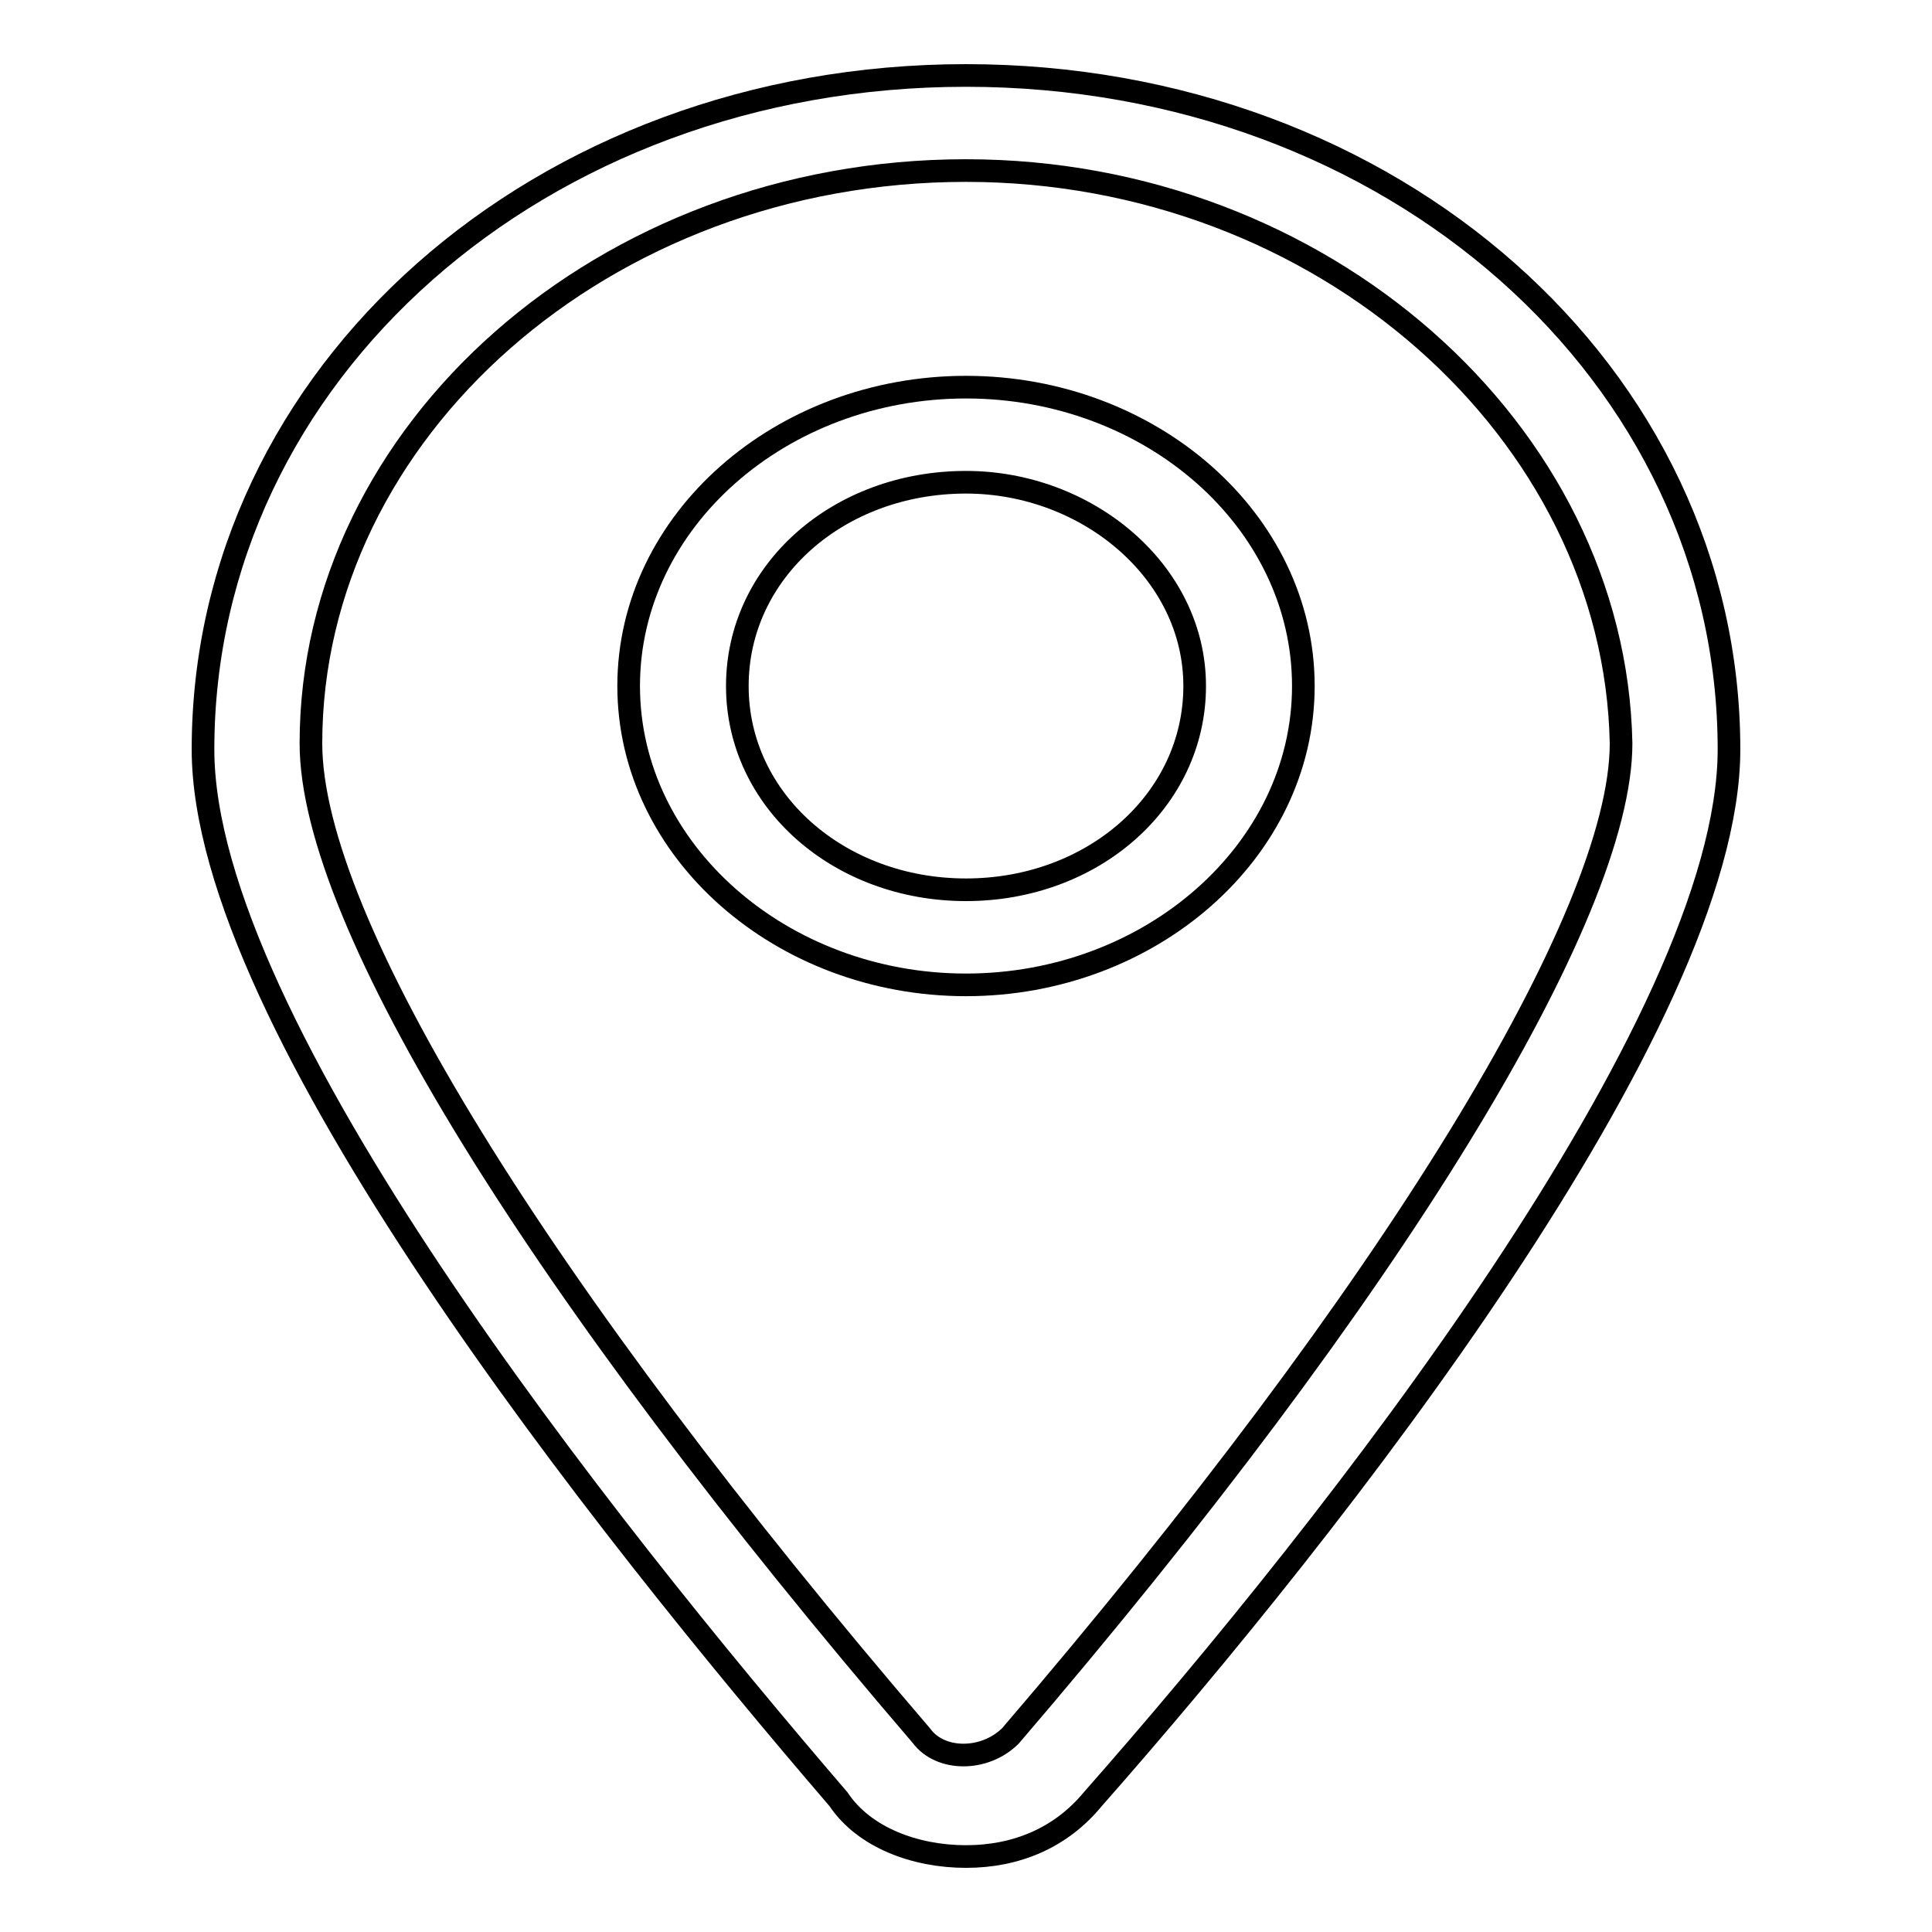
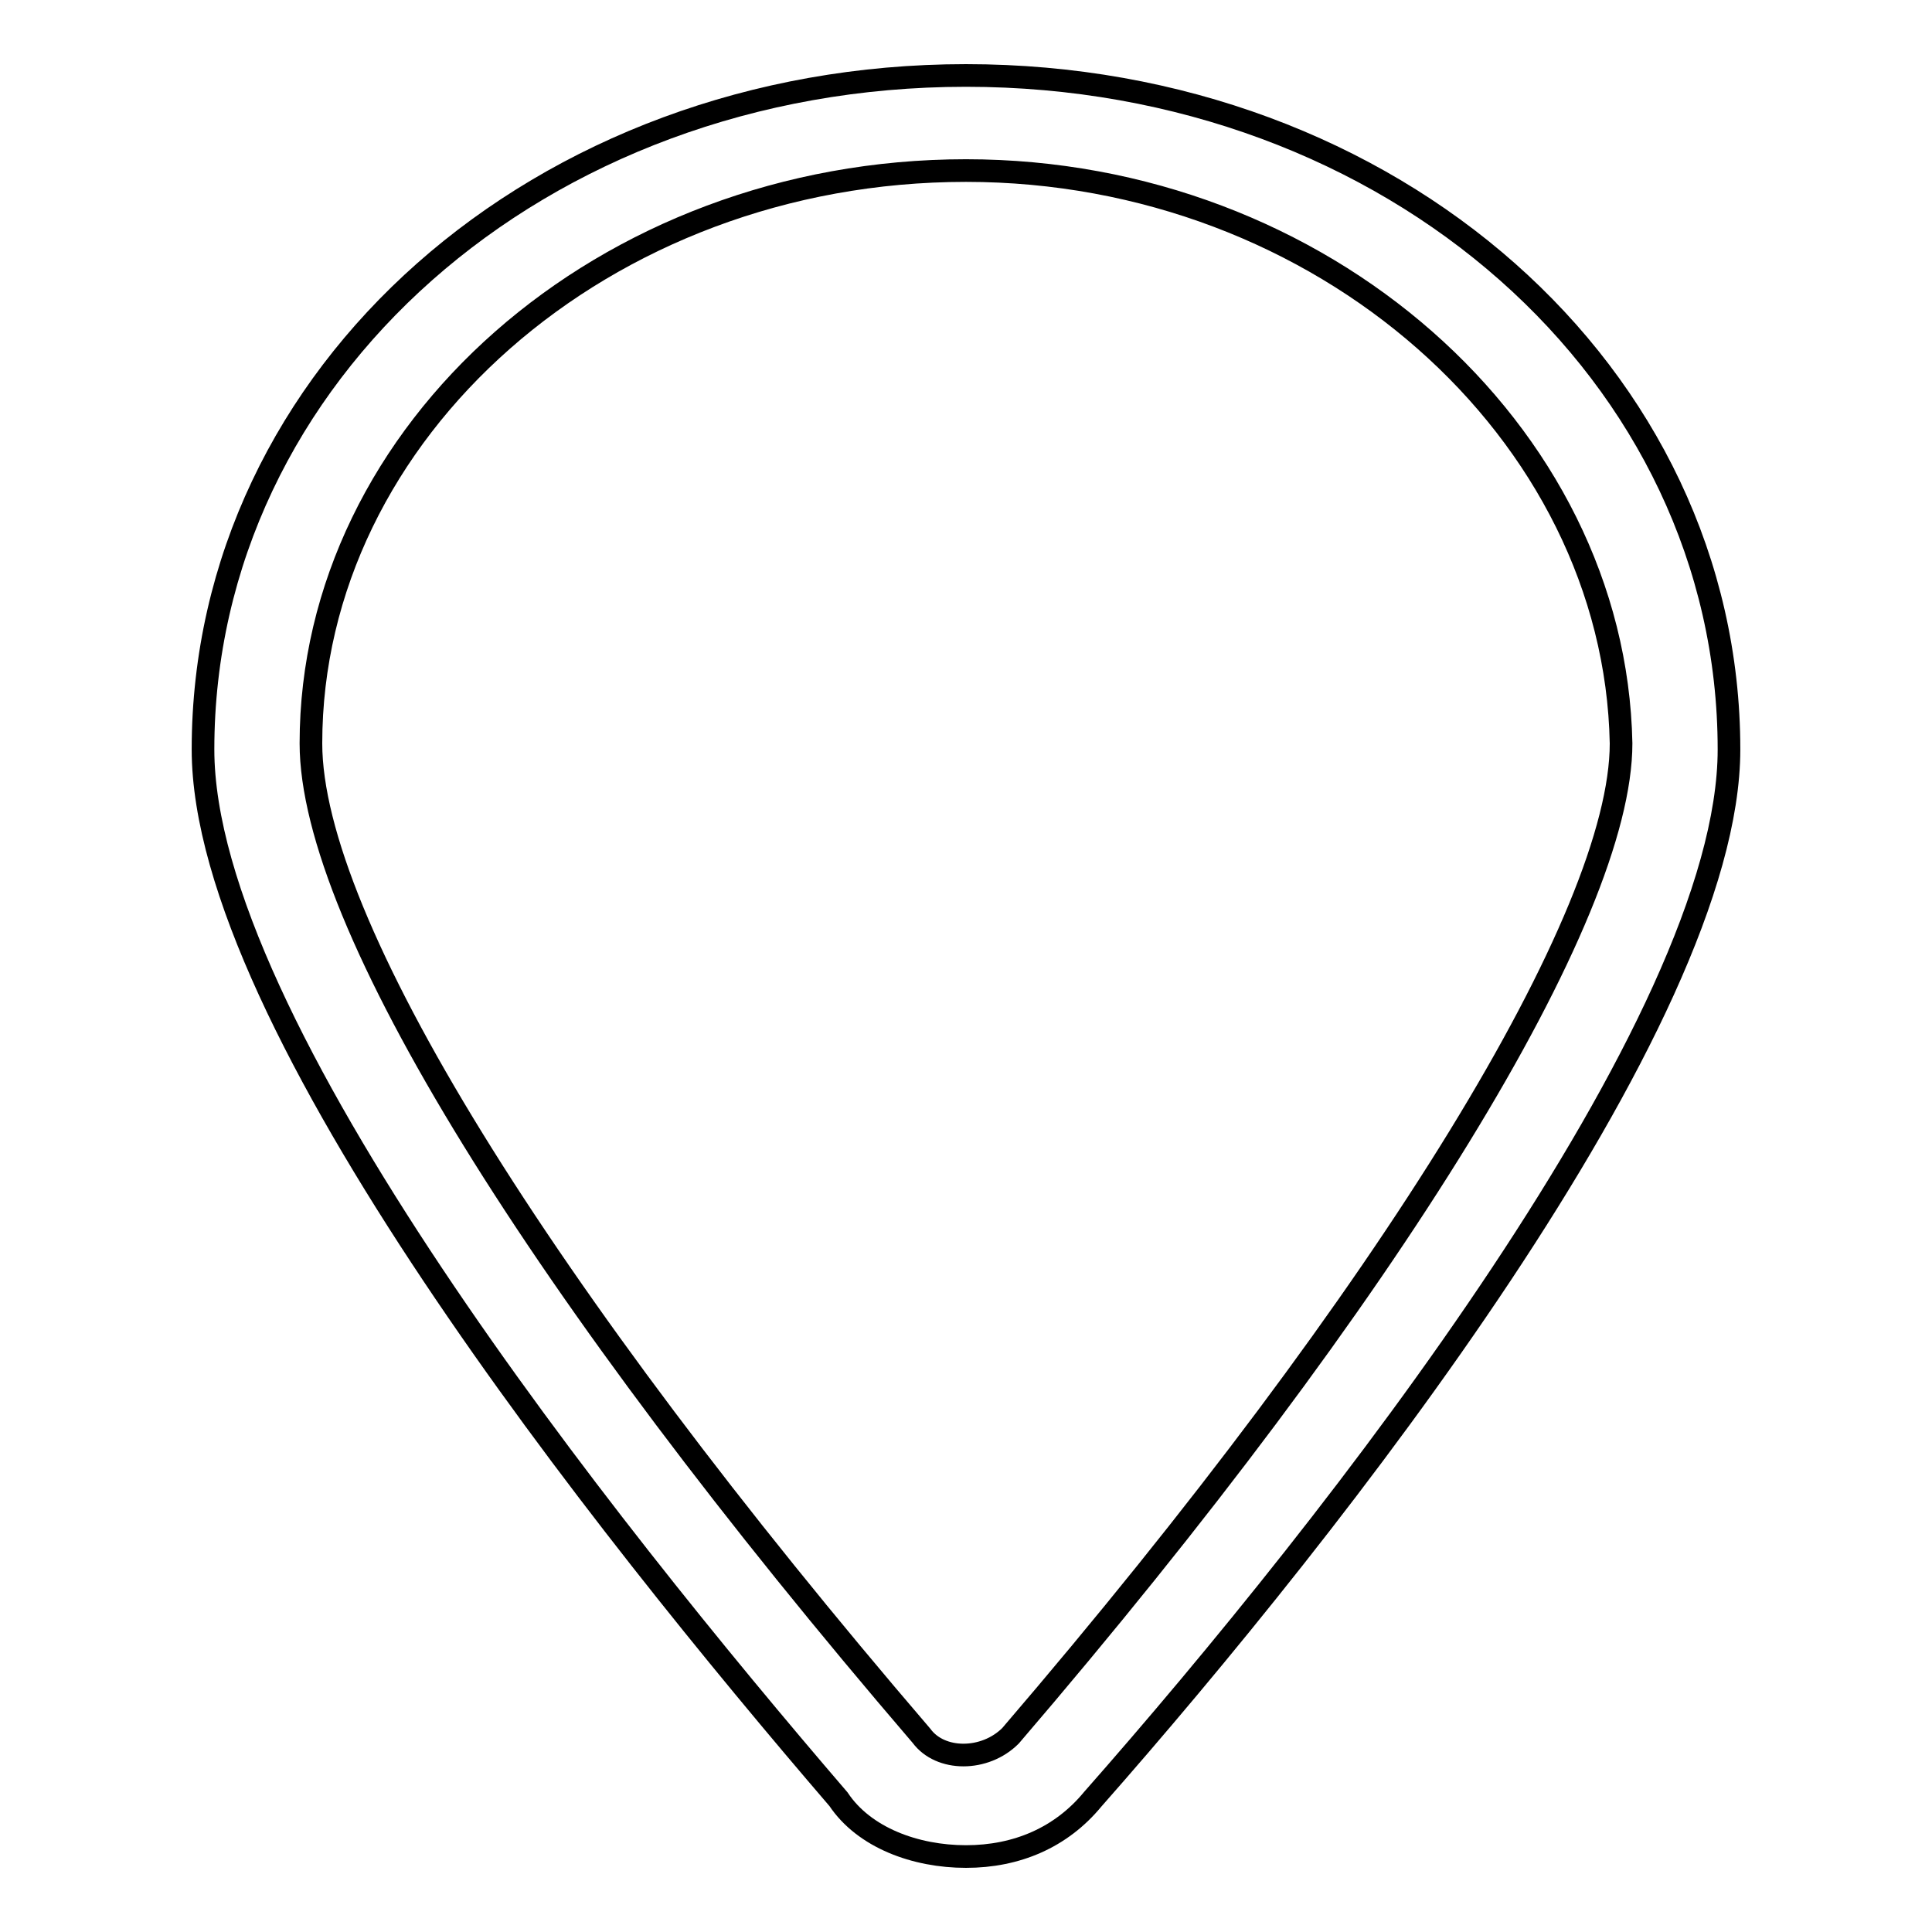
<svg xmlns="http://www.w3.org/2000/svg" version="1.1" x="0px" y="0px" viewBox="0 0 256 256" enable-background="new 0 0 256 256" xml:space="preserve">
  <g>
    <g>
      <path stroke-width="3" fill-opacity="0" stroke="#000000" d="M128,246c-6.7,0-13.5-2.5-16.9-7.6C80,202.2,26.9,135.6,26.9,99.3C26.9,49.6,71.5,10,128,10c56.5,0,101.1,39.6,101.1,89.3c0,36.2-52.3,102.8-84.3,139.1C140.6,243.5,134.7,246,128,246z M128,22.6c-48,0-86.8,34.6-86.8,75.9c0,23.6,30.3,72.5,80.9,131.5c2.5,3.4,8.4,3.4,11.8,0c50.6-59,80.9-108.7,80.9-131.5C214,57.2,175.2,22.6,128,22.6z" />
-       <path stroke-width="3" fill-opacity="0" stroke="#000000" d="M128,130.5c-24.4,0-44.7-17.7-44.7-39.6c0-21.9,20.2-39.6,44.7-39.6s44.7,17.7,44.7,39.6C172.7,112.8,152.4,130.5,128,130.5z M128,63.9c-16.9,0-30.3,11.8-30.3,27c0,15.2,13.5,27,30.3,27s30.3-11.8,30.3-27C158.3,75.7,144,63.9,128,63.9z" />
    </g>
  </g>
</svg>